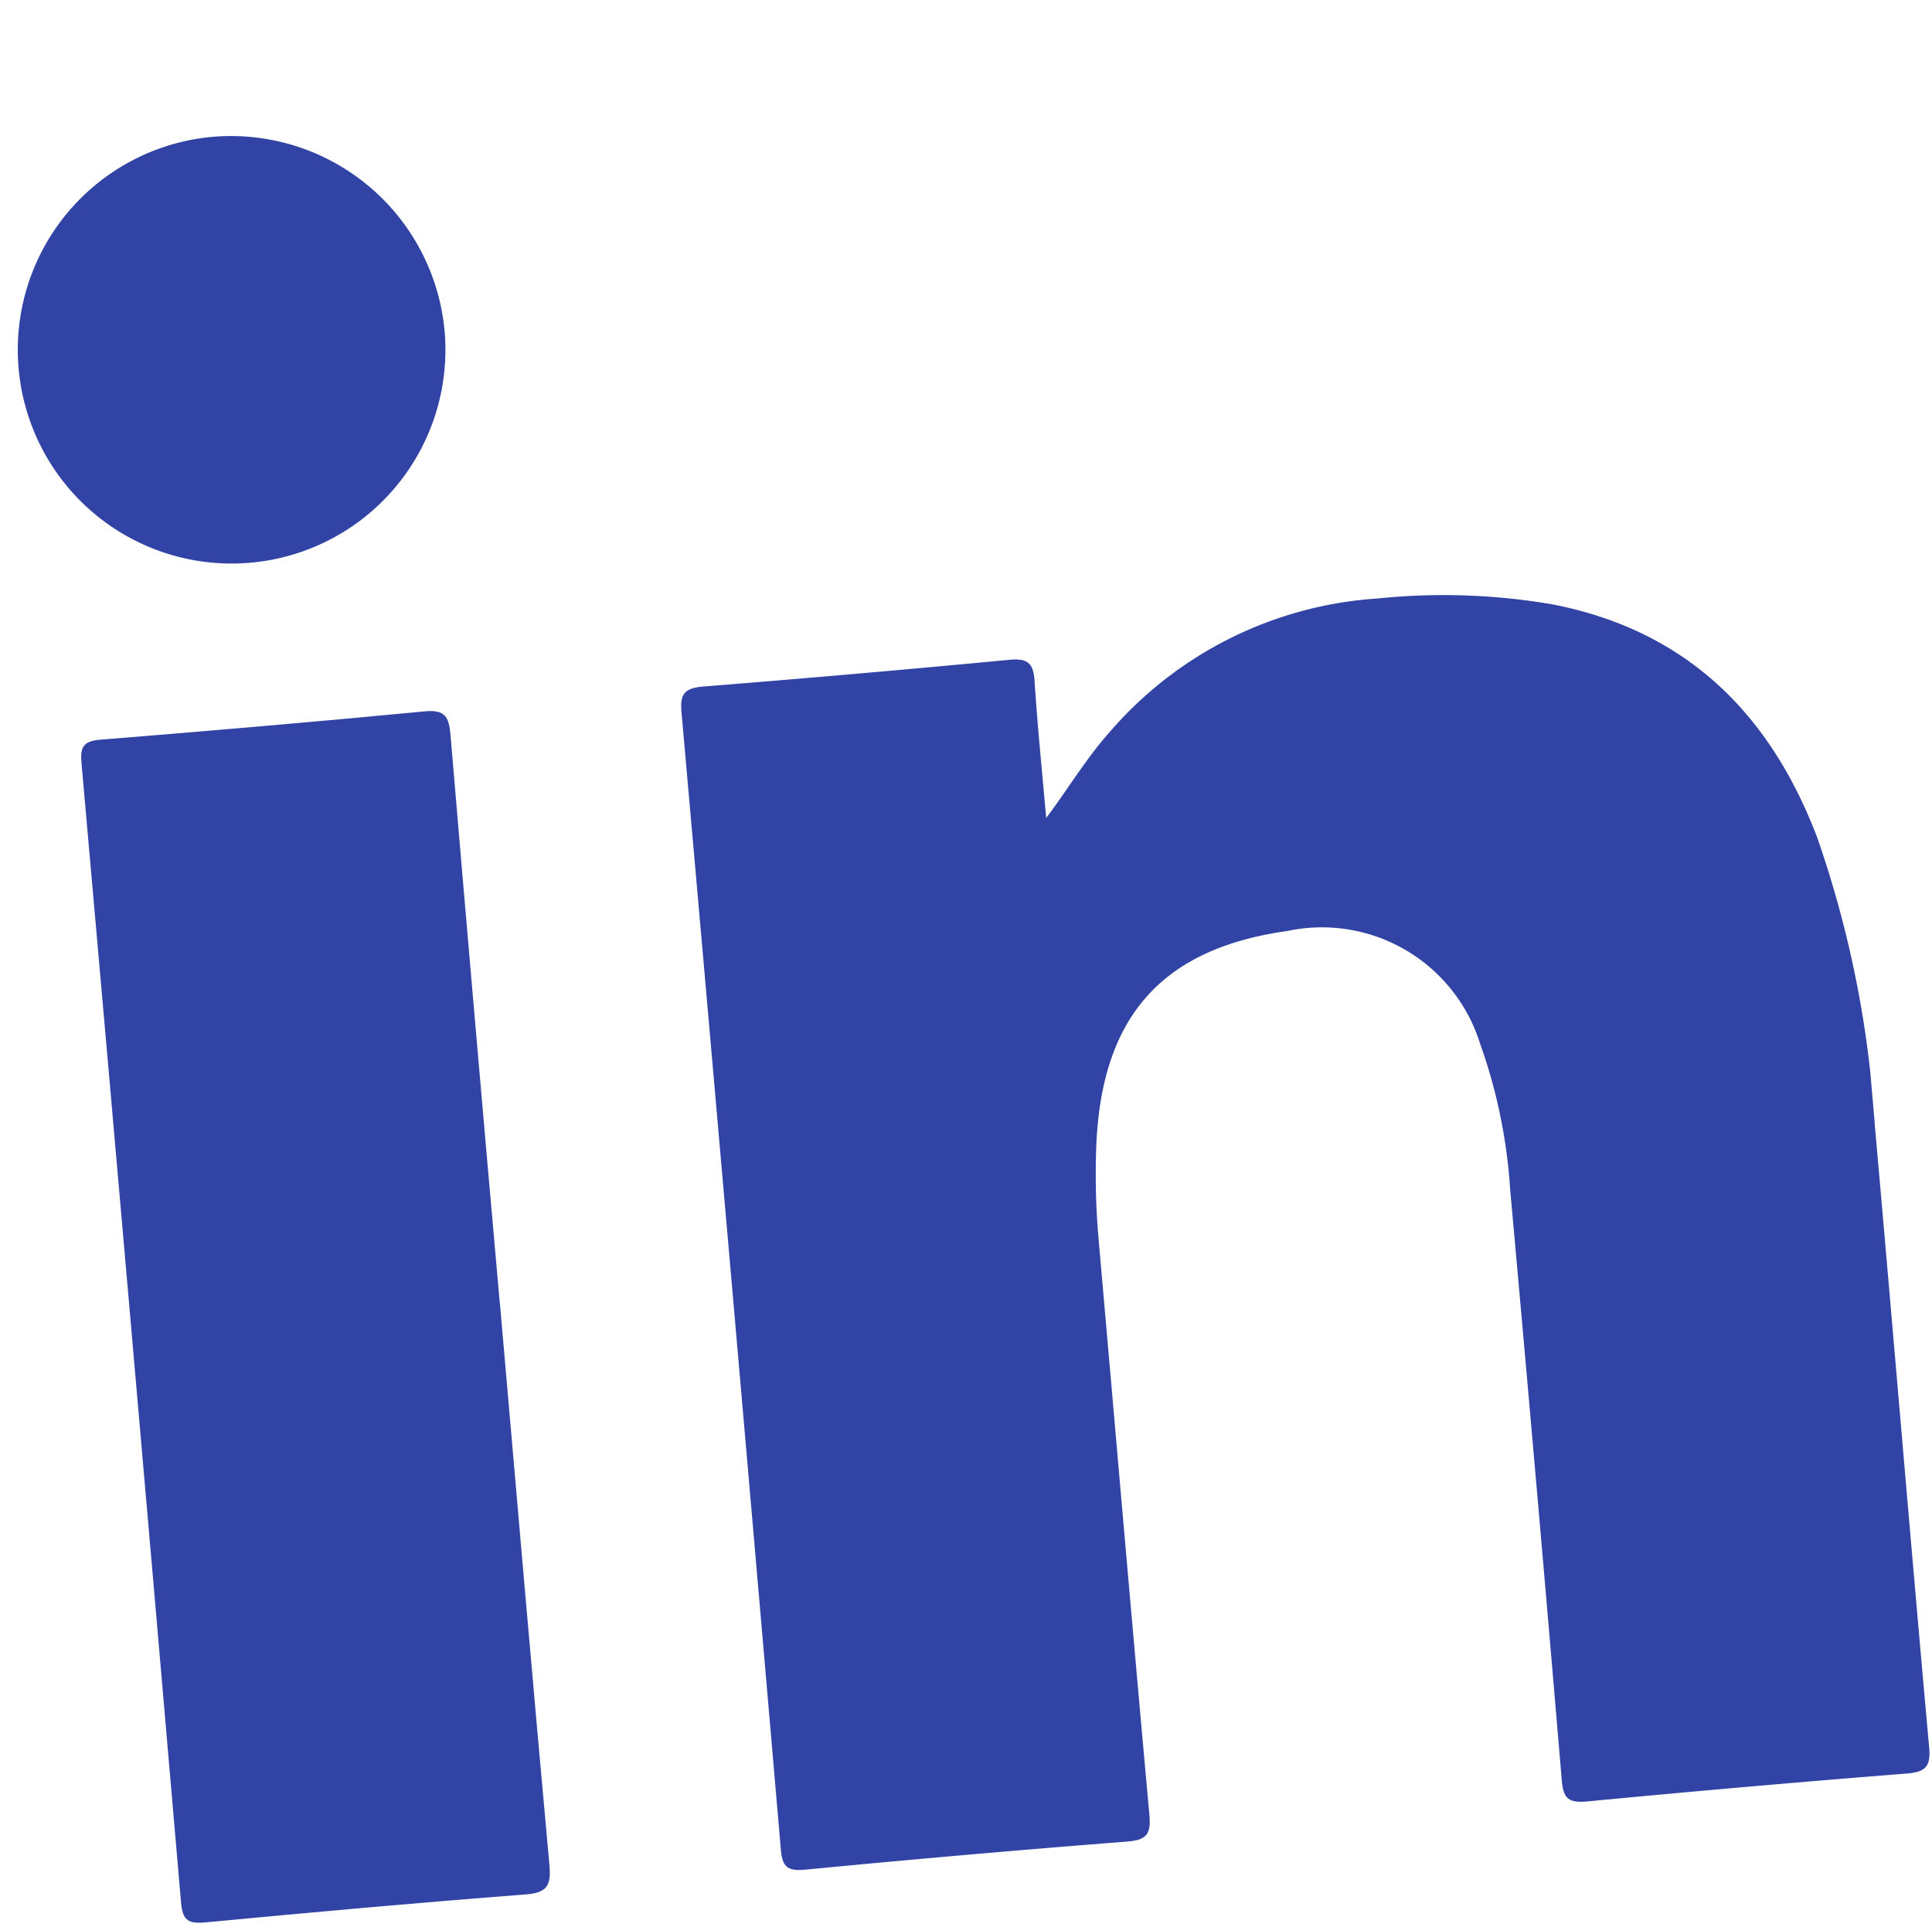
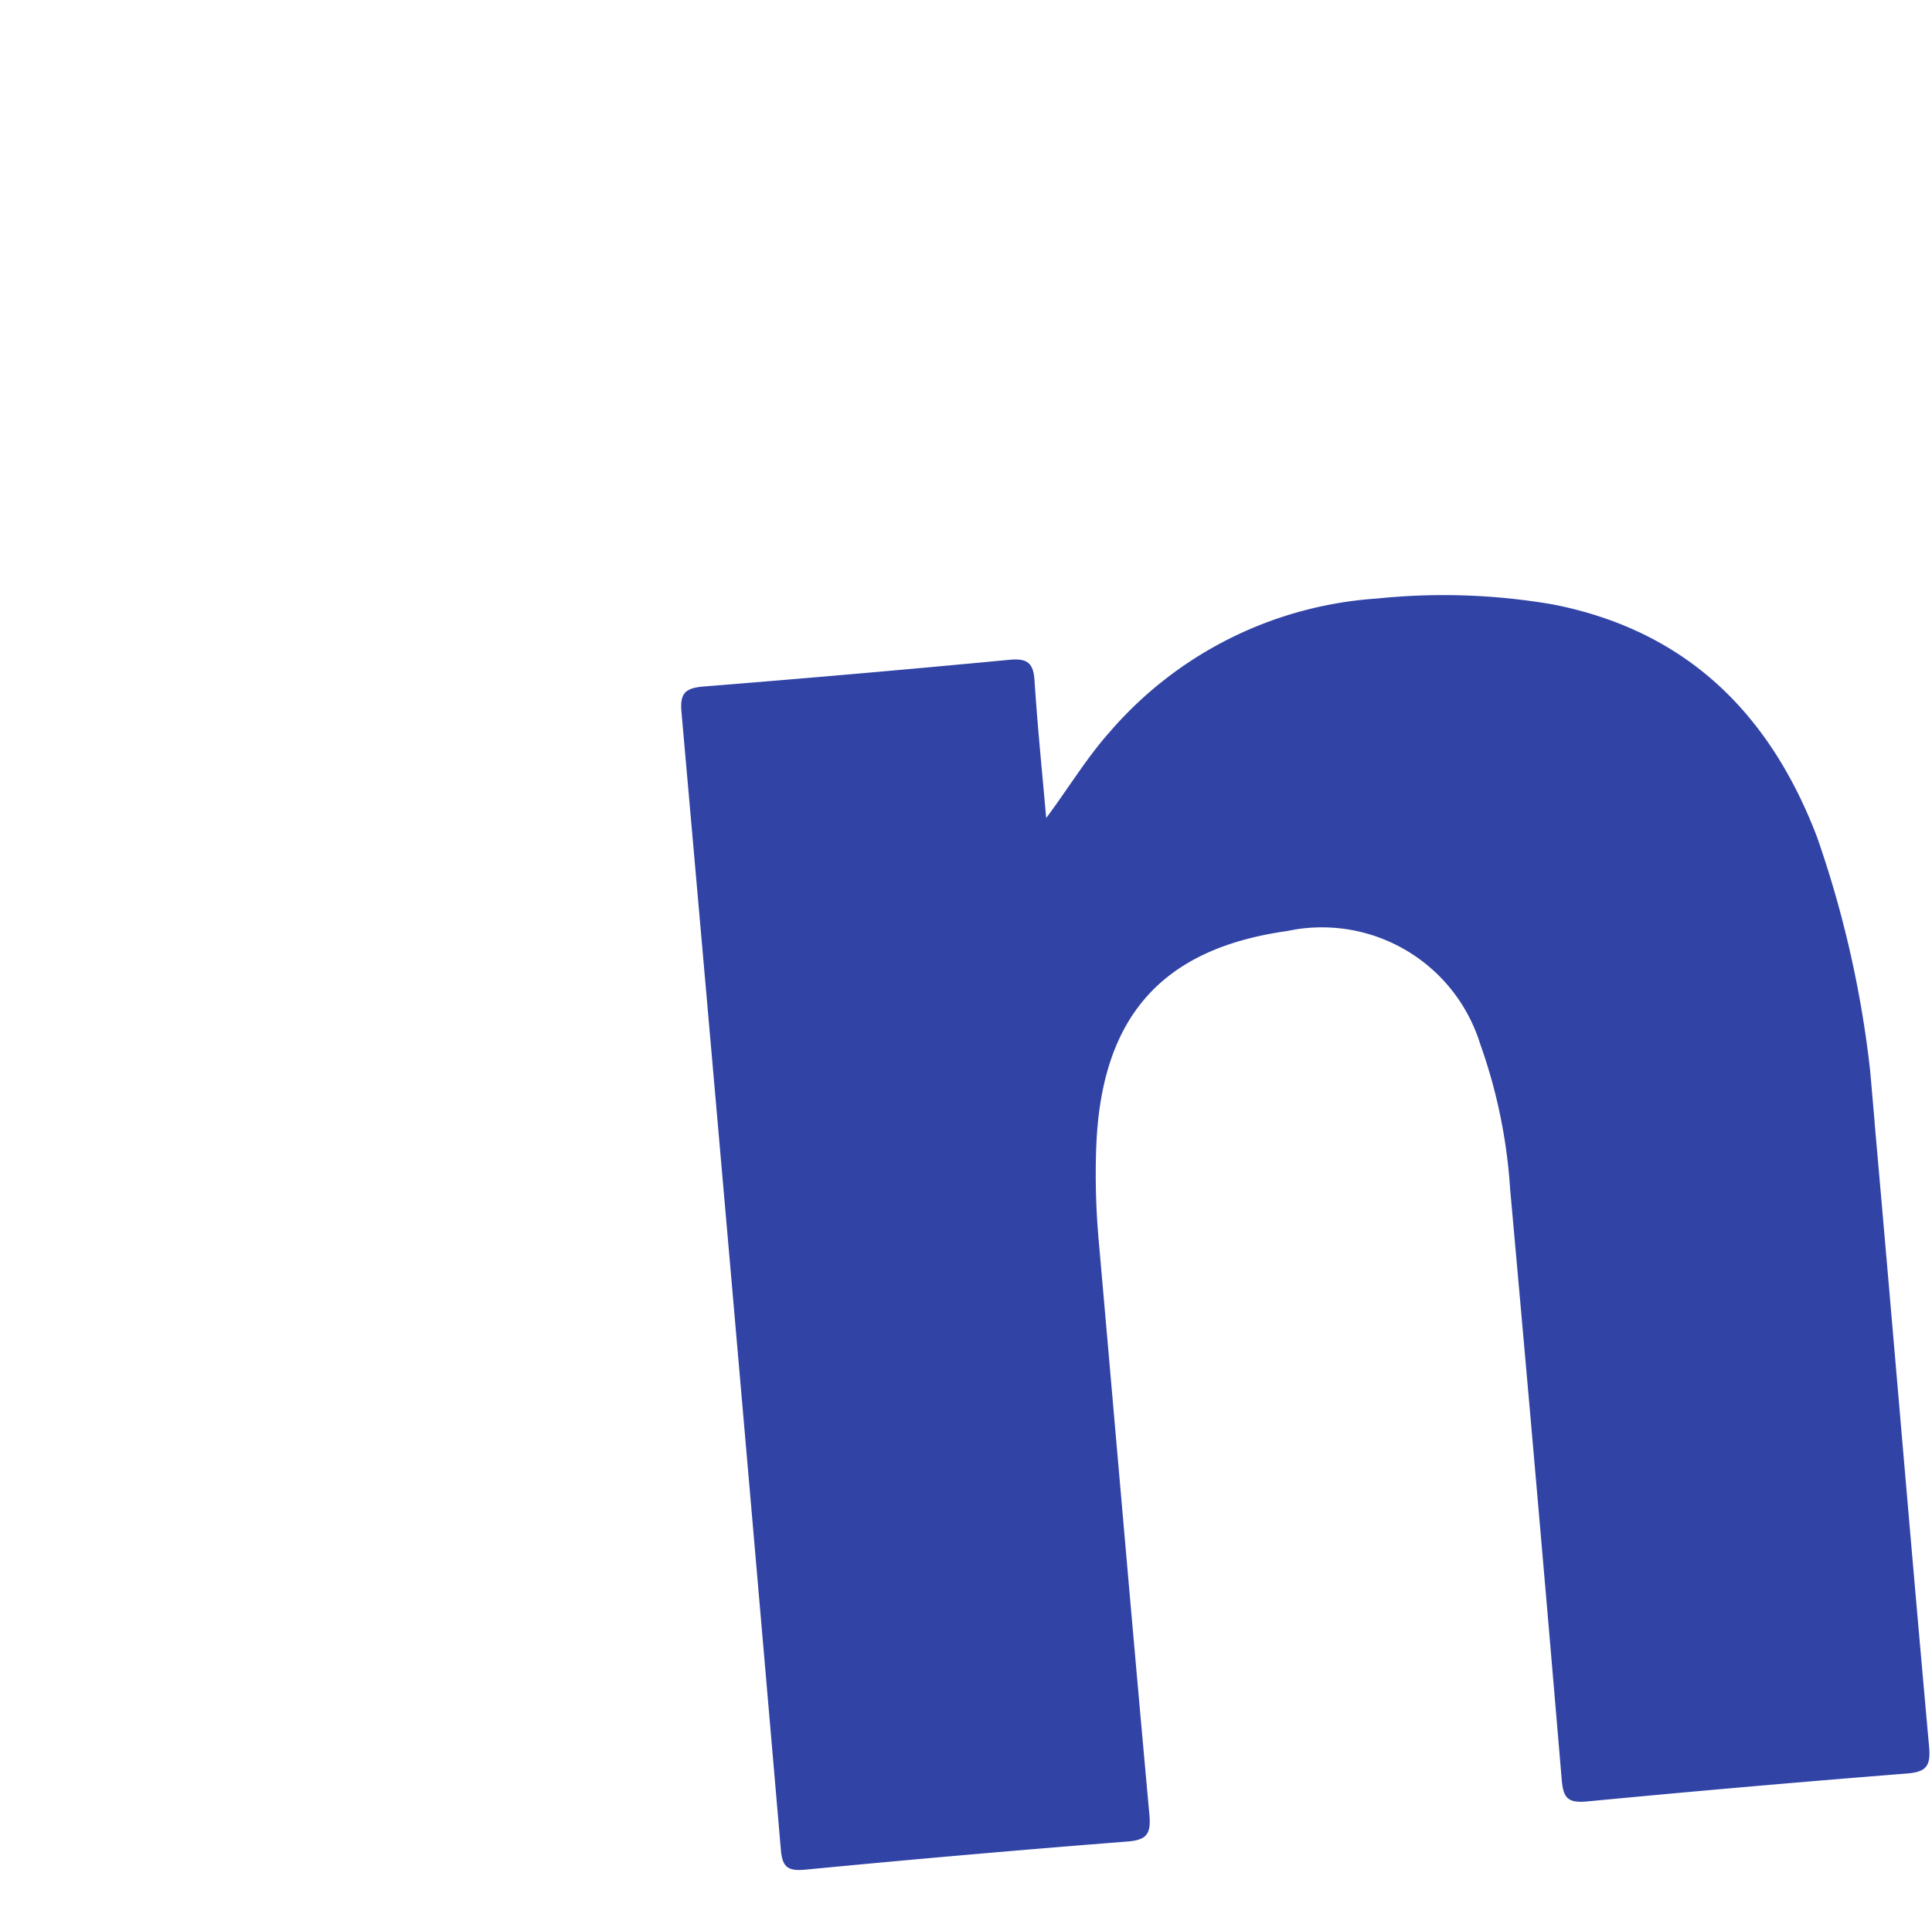
<svg xmlns="http://www.w3.org/2000/svg" width="58.296" height="58.162" viewBox="0 0 58.296 58.162">
  <defs>
    <clipPath id="clip-path">
      <rect id="Rectangle_161" data-name="Rectangle 161" width="53.823" height="53.675" fill="#3143a5" />
    </clipPath>
  </defs>
  <g id="Groupe_258" data-name="Groupe 258" transform="matrix(0.996, -0.087, 0.087, 0.996, 0, 4.69)">
    <g id="Groupe_257" data-name="Groupe 257" transform="translate(0 0)" clip-path="url(#clip-path)">
      <path id="Tracé_354" data-name="Tracé 354" d="M43.505,34.935c.746-.838,1.361-1.689,2.127-2.411a11.667,11.667,0,0,1,8.393-3.312,19.444,19.444,0,0,1,5.277.642c3.942,1.14,6.233,3.853,7.325,7.7a32.252,32.252,0,0,1,.976,8.826c.01,6.273-.019,12.547,0,18.82,0,.587-.164.741-.742.737q-4.848-.04-9.7,0c-.568,0-.691-.172-.69-.709q.027-8.954,0-17.908a16.1,16.1,0,0,0-.52-4.446,5,5,0,0,0-5.5-3.9c-3.833.2-5.825,2.1-6.314,6a22.359,22.359,0,0,0-.171,2.8c.005,5.805-.006,11.611.016,17.416,0,.579-.143.75-.734.745q-4.883-.044-9.766,0c-.523,0-.673-.137-.672-.665q.022-17.24,0-34.481c0-.568.186-.7.723-.7q4.637.035,9.274,0c.569-.005.716.179.7.717-.031,1.373-.01,2.748-.01,4.122" transform="translate(-13.783 -12.27)" fill="#3143a5" />
-       <path id="Tracé_355" data-name="Tracé 355" d="M12.634,48.71c0,5.686-.01,11.372.013,17.058,0,.632-.154.824-.809.816-3.231-.035-6.462-.027-9.692,0-.517,0-.673-.126-.673-.661q.023-17.269,0-34.538c0-.476.115-.646.621-.643,3.278.021,6.556.028,9.833,0,.629-.006.715.238.714.778q-.023,8.6-.01,17.2" transform="translate(-0.619 -12.908)" fill="#3143a5" />
-       <path id="Tracé_356" data-name="Tracé 356" d="M12.906,6.42A6.453,6.453,0,1,1,6.463,0a6.474,6.474,0,0,1,6.442,6.42" transform="translate(0 0)" fill="#3143a5" />
    </g>
  </g>
</svg>